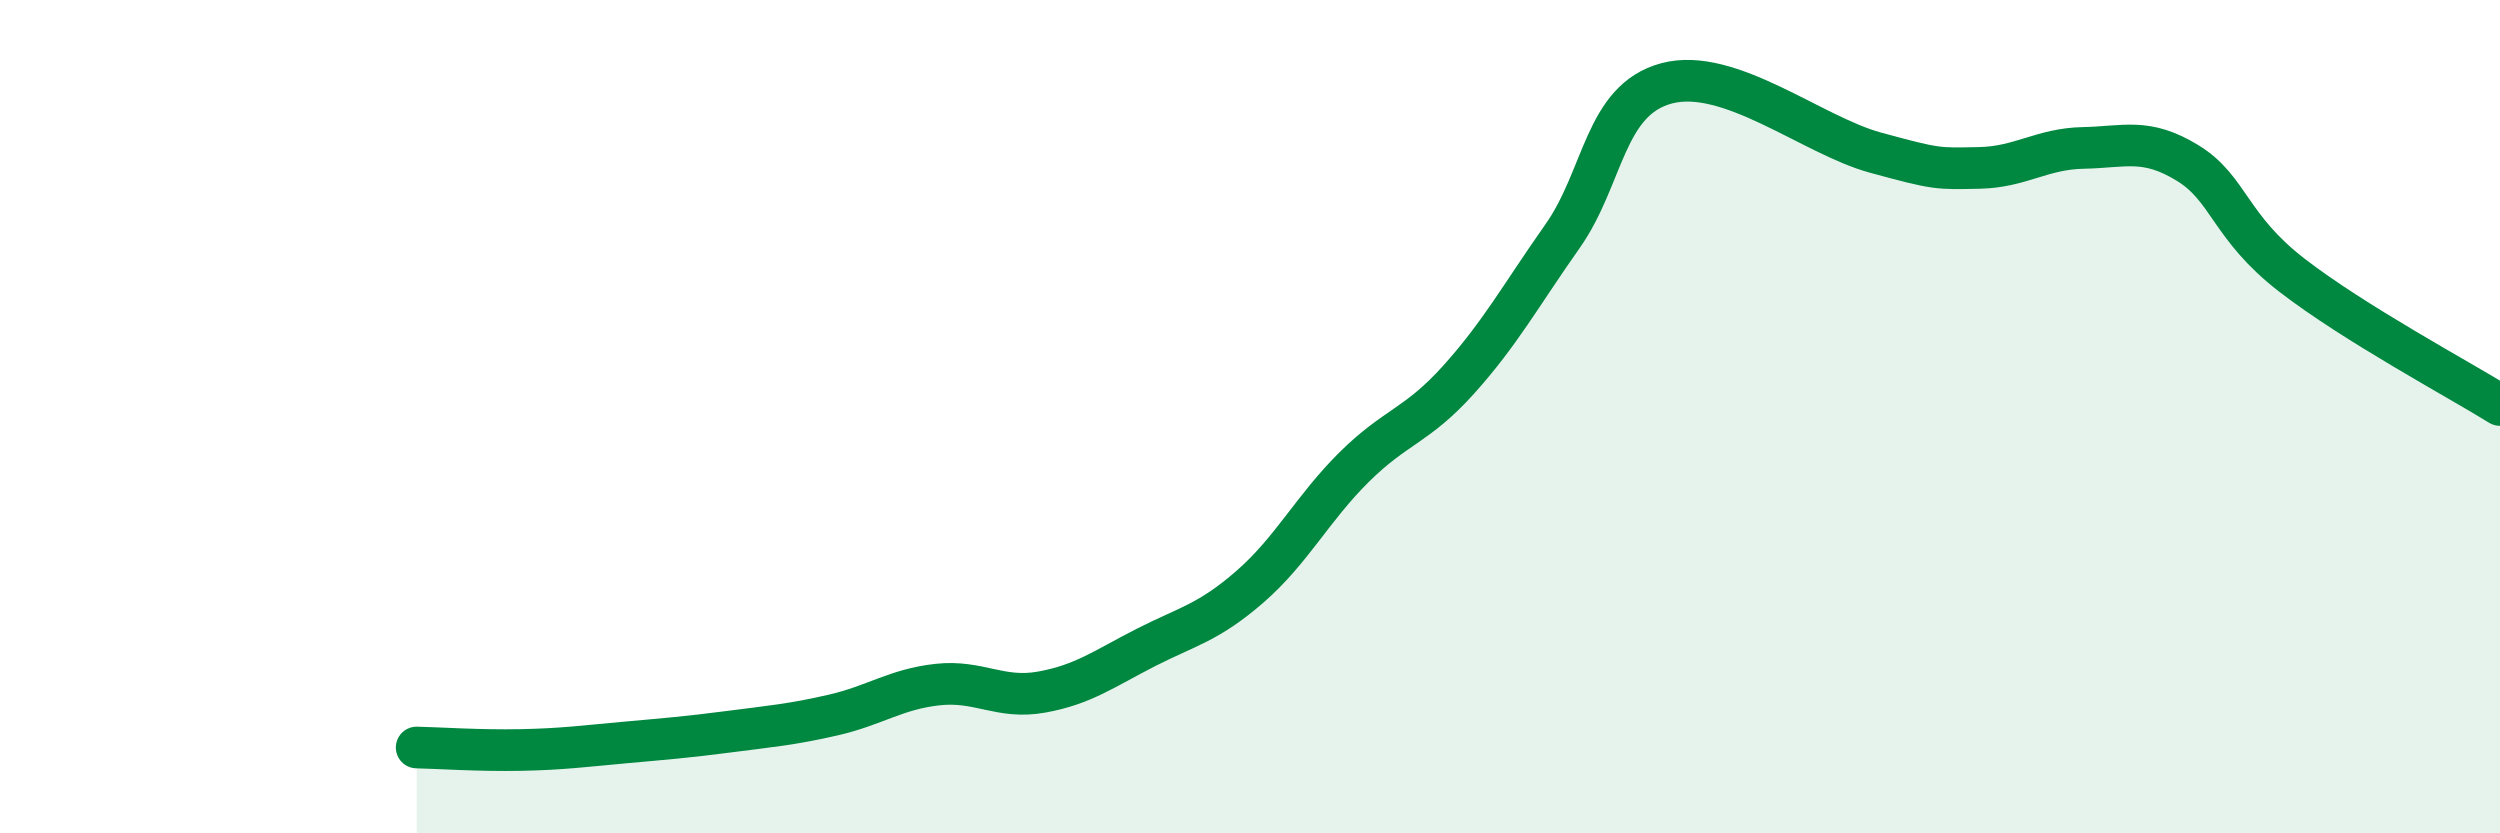
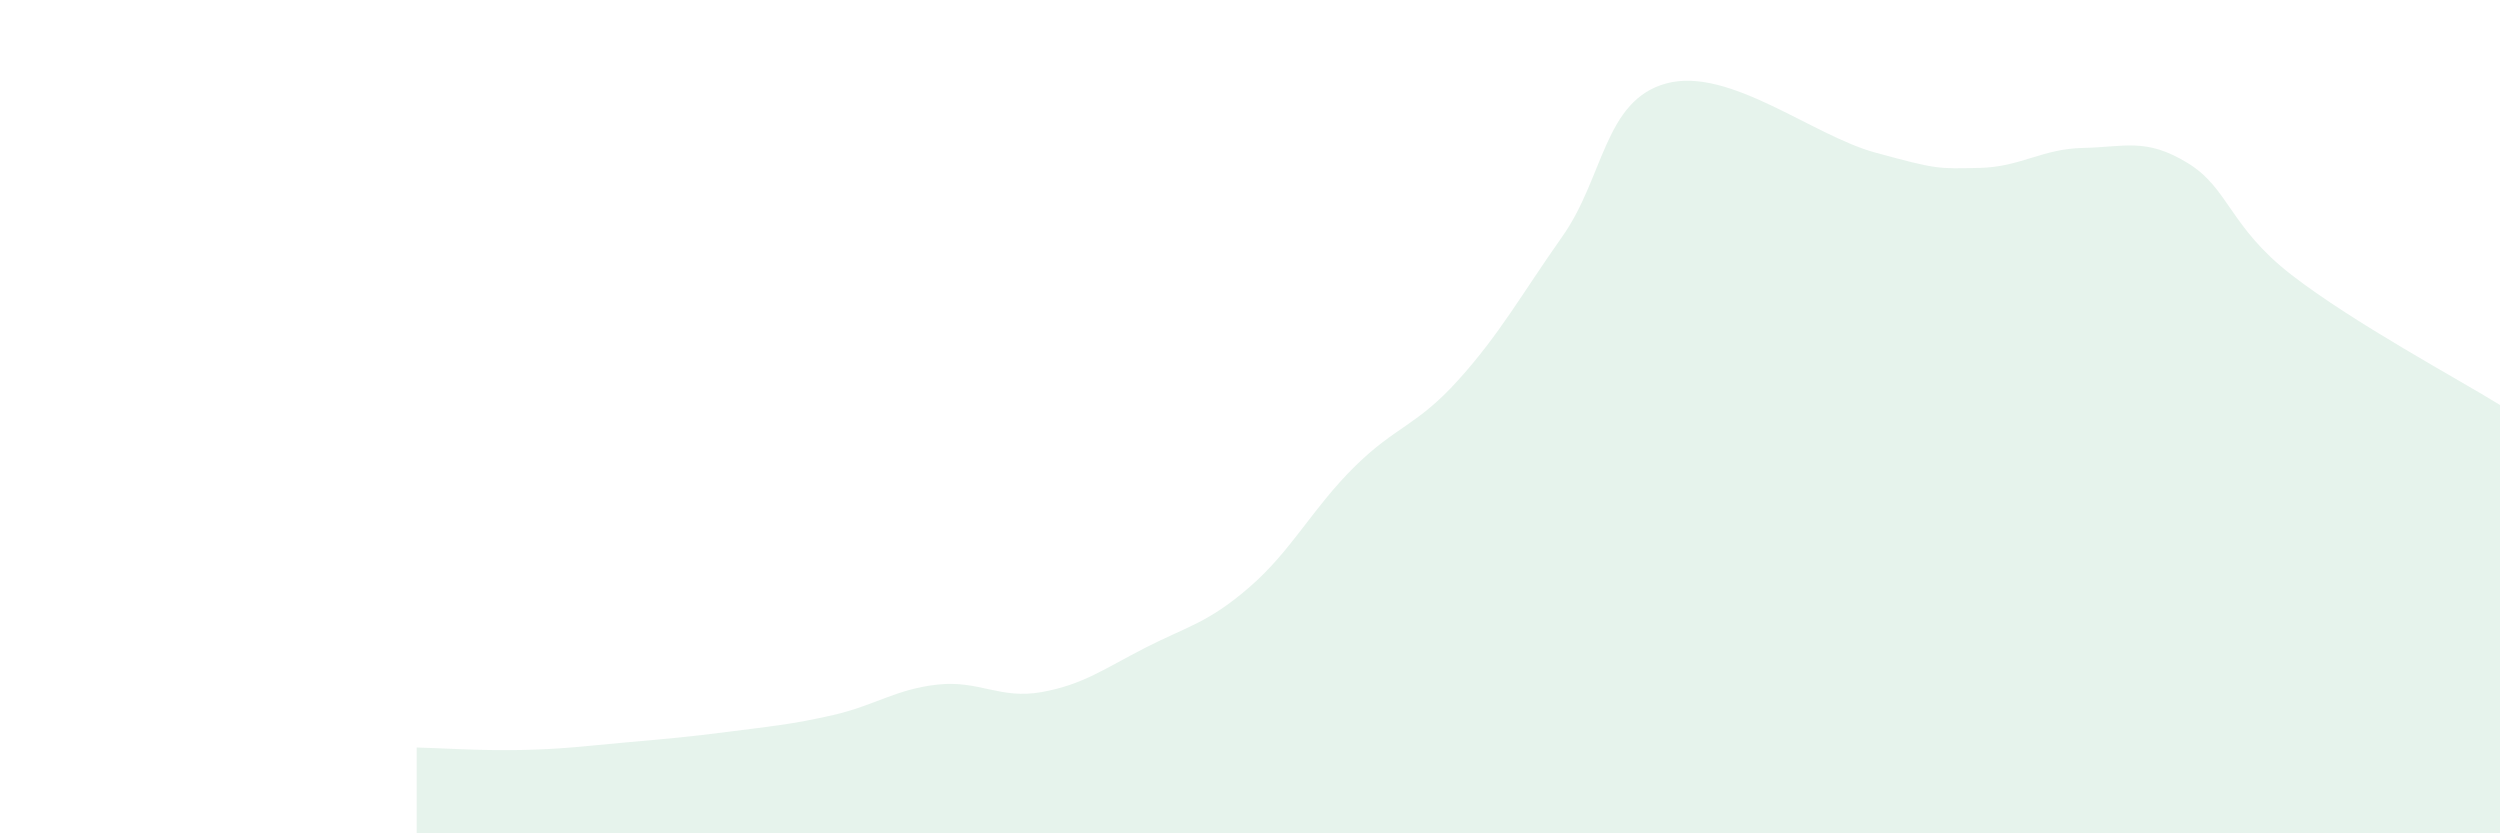
<svg xmlns="http://www.w3.org/2000/svg" width="60" height="20" viewBox="0 0 60 20">
  <path d="M 10,17.94 C 10.5,17.95 11.5,18.02 12.5,18 C 13.5,17.98 14,17.91 15,17.82 C 16,17.73 16.5,17.69 17.5,17.56 C 18.5,17.43 19,17.39 20,17.16 C 21,16.93 21.5,16.54 22.5,16.43 C 23.5,16.32 24,16.79 25,16.61 C 26,16.43 26.5,16.05 27.5,15.54 C 28.5,15.03 29,14.95 30,14.08 C 31,13.21 31.5,12.2 32.5,11.21 C 33.5,10.22 34,10.23 35,9.12 C 36,8.01 36.5,7.09 37.5,5.67 C 38.5,4.25 38.5,2.4 40,2 C 41.5,1.6 43.5,3.25 45,3.66 C 46.5,4.07 46.5,4.05 47.5,4.03 C 48.5,4.01 49,3.57 50,3.55 C 51,3.53 51.5,3.3 52.5,3.91 C 53.5,4.52 53.5,5.44 55,6.6 C 56.5,7.76 59,9.1 60,9.72L60 20L10 20Z" fill="#008740" opacity="0.1" stroke-linecap="round" stroke-linejoin="round" />
-   <path d="M 10,17.94 C 10.5,17.95 11.5,18.02 12.5,18 C 13.5,17.98 14,17.91 15,17.82 C 16,17.73 16.5,17.69 17.5,17.56 C 18.5,17.43 19,17.39 20,17.16 C 21,16.93 21.5,16.54 22.5,16.43 C 23.5,16.32 24,16.79 25,16.61 C 26,16.43 26.5,16.05 27.5,15.54 C 28.5,15.03 29,14.95 30,14.08 C 31,13.21 31.5,12.2 32.5,11.21 C 33.5,10.22 34,10.23 35,9.12 C 36,8.01 36.5,7.09 37.5,5.67 C 38.5,4.25 38.5,2.4 40,2 C 41.5,1.6 43.5,3.25 45,3.66 C 46.5,4.07 46.5,4.05 47.5,4.03 C 48.5,4.01 49,3.57 50,3.55 C 51,3.53 51.5,3.3 52.5,3.91 C 53.5,4.52 53.5,5.44 55,6.6 C 56.5,7.76 59,9.1 60,9.72" stroke="#008740" stroke-width="1" fill="none" stroke-linecap="round" stroke-linejoin="round" />
</svg>